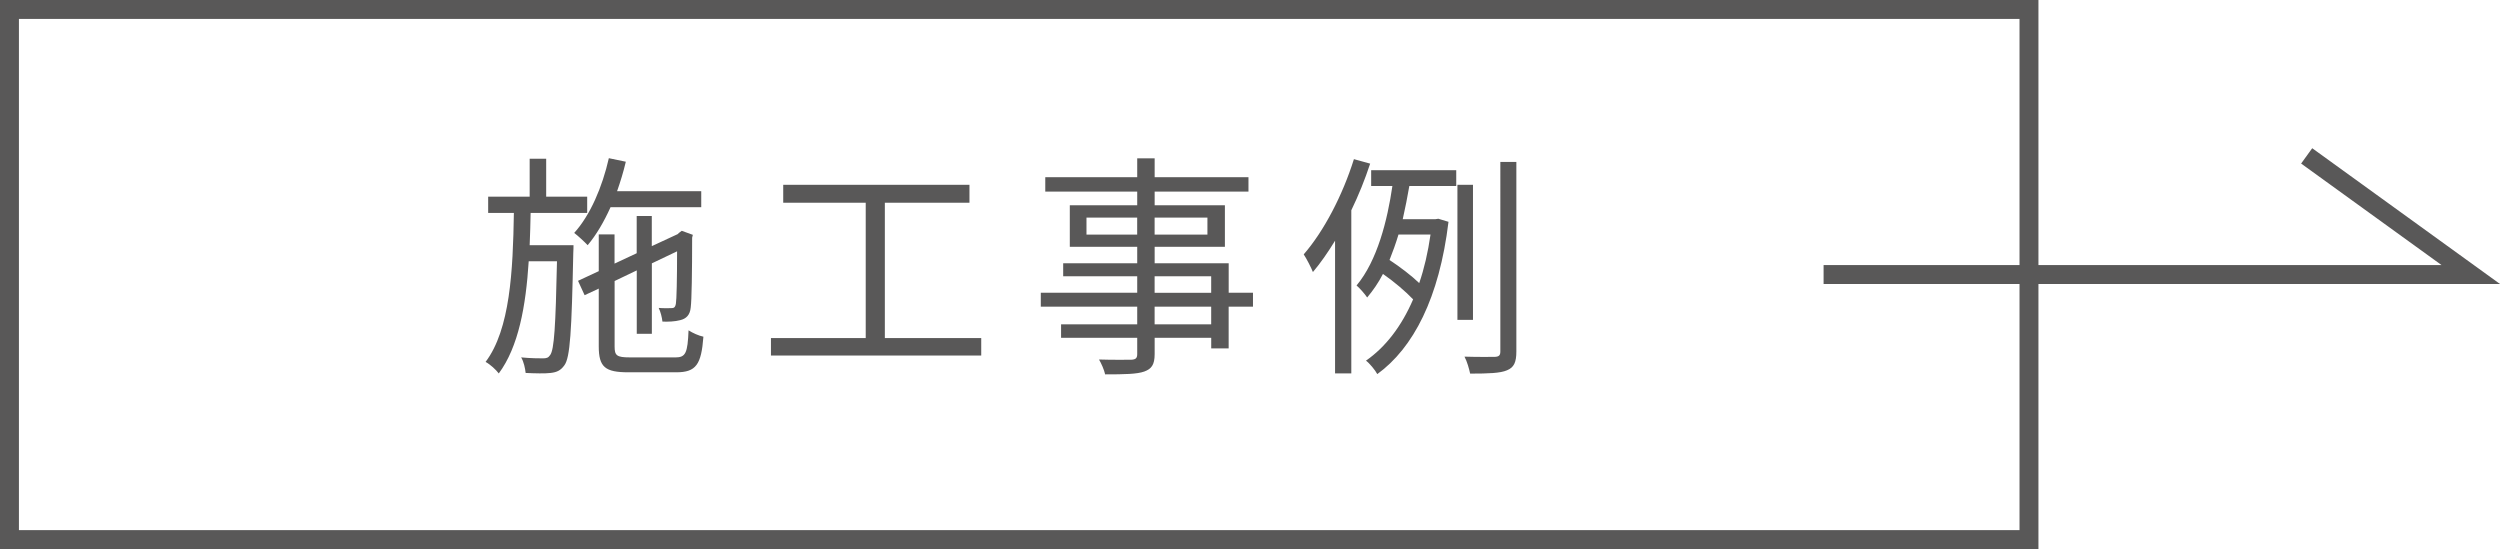
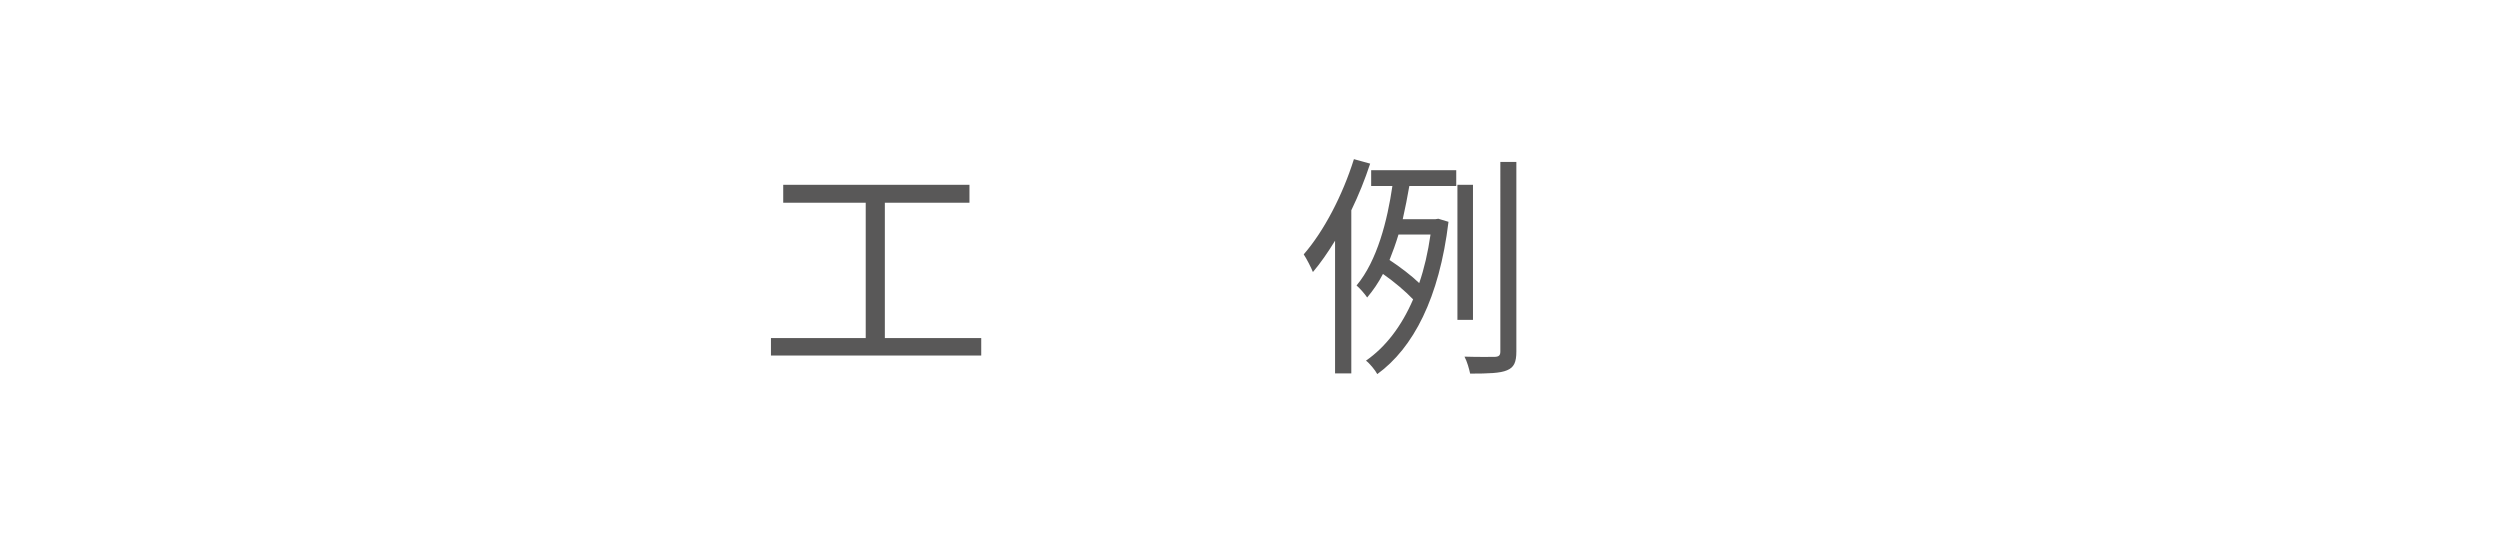
<svg xmlns="http://www.w3.org/2000/svg" id="_レイヤー_2" viewBox="0 0 758.41 166.56">
  <defs>
    <style>.cls-1{fill:#595858;}.cls-2{fill:none;stroke:#595858;stroke-miterlimit:10;stroke-width:5.74px;}</style>
  </defs>
  <g id="Logo">
    <g>
-       <path class="cls-1" d="M173.98,74.38s0,1.72-.07,2.43c-.5,23.67-.93,31.68-2.72,34.04-1.14,1.57-2.29,2.07-4.15,2.29-1.72,.21-4.65,.14-7.58,0-.14-1.36-.57-3.43-1.36-4.72,2.93,.29,5.58,.29,6.58,.29,1.07,0,1.65-.14,2.22-1,1.22-1.65,1.65-8.58,2.07-28.46h-8.58c-.86,13.59-3.08,25.96-9.08,34.04-.86-1.14-2.57-2.72-4-3.5,7.44-9.87,8.3-27.61,8.58-45.2h-7.8v-4.93h12.59v-11.51h5.01v11.51h12.44v4.93h-17.16c-.07,3.29-.14,6.58-.29,9.8h13.3Zm11.23-11.51c-2,4.43-4.29,8.37-6.94,11.51-.86-.93-2.93-2.86-4.08-3.72,4.86-5.36,8.51-13.87,10.51-22.67l5.15,1.07c-.72,3.08-1.65,6.08-2.65,8.94h25.53v4.86h-27.53Zm19.67,45.56c3.15,0,3.72-1.36,4-8.22,1.22,.79,3.08,1.64,4.51,1.93-.64,8.44-2.22,10.8-8.22,10.8h-14.52c-7.08,0-9.01-1.57-9.01-7.87v-17.52l-4.29,2-2-4.36,6.29-2.93v-11.16h4.79v8.87l6.72-3.15v-11.3h4.58v9.15l7.87-3.65,.36-.36,.86-.64,3.36,1.22-.21,.86c0,10.16-.14,19.17-.43,21.17-.21,2.29-1.36,3.43-3.22,3.86-1.57,.43-3.72,.5-5.36,.43-.14-1.29-.57-3-1.14-4.15,1.36,.14,3.15,.07,3.72,.07,.86,0,1.29-.14,1.5-1.36,.21-1.07,.36-7.37,.36-15.88l-7.65,3.65v21.38h-4.58v-19.24l-6.72,3.22v19.88c0,2.72,.64,3.29,4.58,3.29h13.87Z" />
-       <path class="cls-1" d="M297.67,102.56v5.29h-63.79v-5.29h28.75V61.5h-25.03v-5.44h56.5v5.44h-25.67v41.05h29.25Z" />
-       <path class="cls-1" d="M380.1,93.04h-7.37v12.66h-5.29v-3.22h-17.16v4.94c0,3.29-1,4.5-3.15,5.29-2.22,.79-5.94,.86-11.87,.86-.29-1.36-1.14-3.29-1.86-4.51,4.29,.14,8.58,.07,9.8,.07,1.36-.07,1.79-.5,1.79-1.72v-4.94h-23.1v-4.08h23.1v-5.36h-29.25v-4.22h29.25v-5.01h-22.46v-3.93h22.46v-5.01h-20.45v-12.59h20.45v-4.15h-27.89v-4.36h27.89v-5.72h5.29v5.72h28.46v4.36h-28.46v4.15h21.31v12.59h-21.31v5.01h22.46v8.94h7.37v4.22Zm-35.12-21.88v-5.15h-15.38v5.15h15.38Zm5.29-5.15v5.15h16.02v-5.15h-16.02Zm0,22.81h17.16v-5.01h-17.16v5.01Zm17.16,4.22h-17.16v5.36h17.16v-5.36Z" />
+       <path class="cls-1" d="M297.67,102.56v5.29h-63.79v-5.29h28.75V61.5h-25.03v-5.44h56.5v5.44h-25.67v41.05Z" />
      <path class="cls-1" d="M415.66,49.63c-1.57,4.79-3.5,9.58-5.72,14.16v49.49h-4.93v-40.26c-2.15,3.5-4.36,6.72-6.72,9.51-.5-1.29-1.93-4.08-2.79-5.36,6.15-7.08,11.8-17.95,15.23-28.89l4.93,1.36Zm.29,2h25.82v4.79h-14.23c-.57,3.29-1.22,6.65-2,10.08h9.87l.93-.14,3.08,.93c-2.79,23.1-10.66,38.26-21.6,46.2-.64-1.22-2.36-3.29-3.43-4.08,5.86-4.08,10.73-10.3,14.3-18.59-2.22-2.36-5.86-5.44-9.15-7.72-1.36,2.65-3,5.01-4.79,7.15-.71-1.07-2.22-2.79-3.22-3.65,6.29-7.51,9.37-19.81,10.87-30.18h-6.44v-4.79Zm8.3,19.52c-.79,2.65-1.72,5.22-2.72,7.72,3.15,2.07,6.72,4.79,9.01,7.01,1.5-4.36,2.65-9.3,3.43-14.73h-9.73Zm22.6,25.89h-4.72V56.07h4.72v40.98Zm13.16-47.92v57.5c0,3.29-.72,4.86-2.86,5.72-2,.86-5.51,1-11.16,1-.29-1.36-.93-3.72-1.72-5.15,4.29,.14,8.08,.07,9.23,.07,1.22-.07,1.65-.43,1.65-1.64V49.13h4.86Z" />
    </g>
-     <rect class="cls-2" x="2.87" y="2.87" width="612.65" height="160.82" />
-     <polyline class="cls-2" points="553.21 83.28 749.54 83.28 699.76 47.29" />
  </g>
</svg>